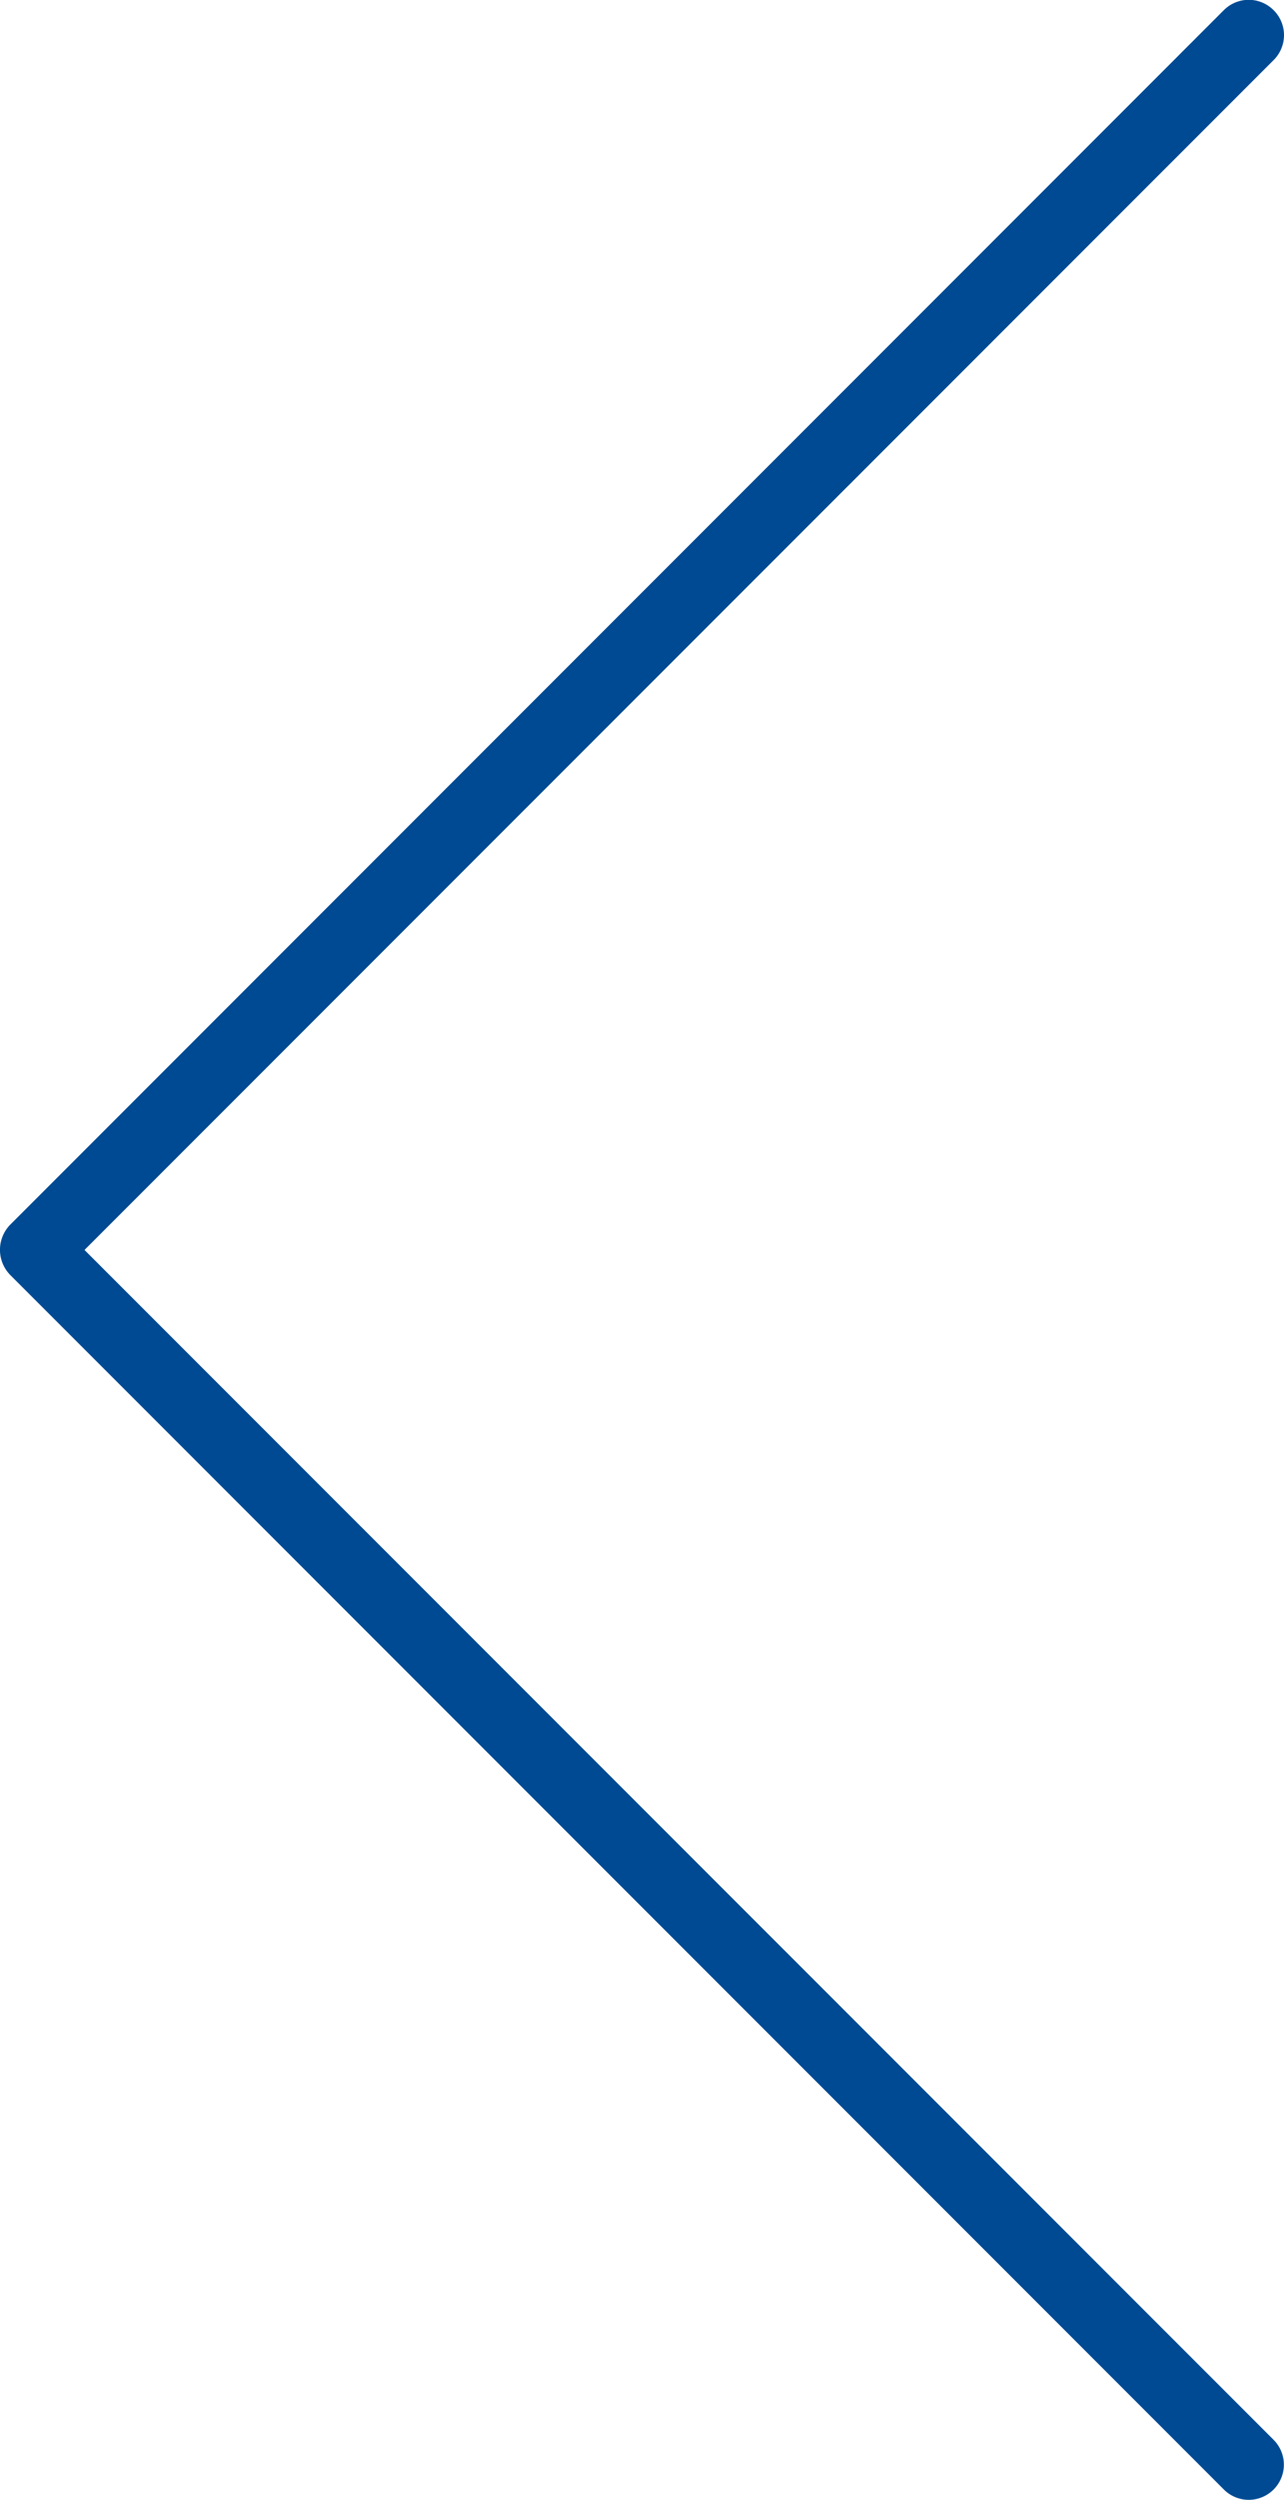
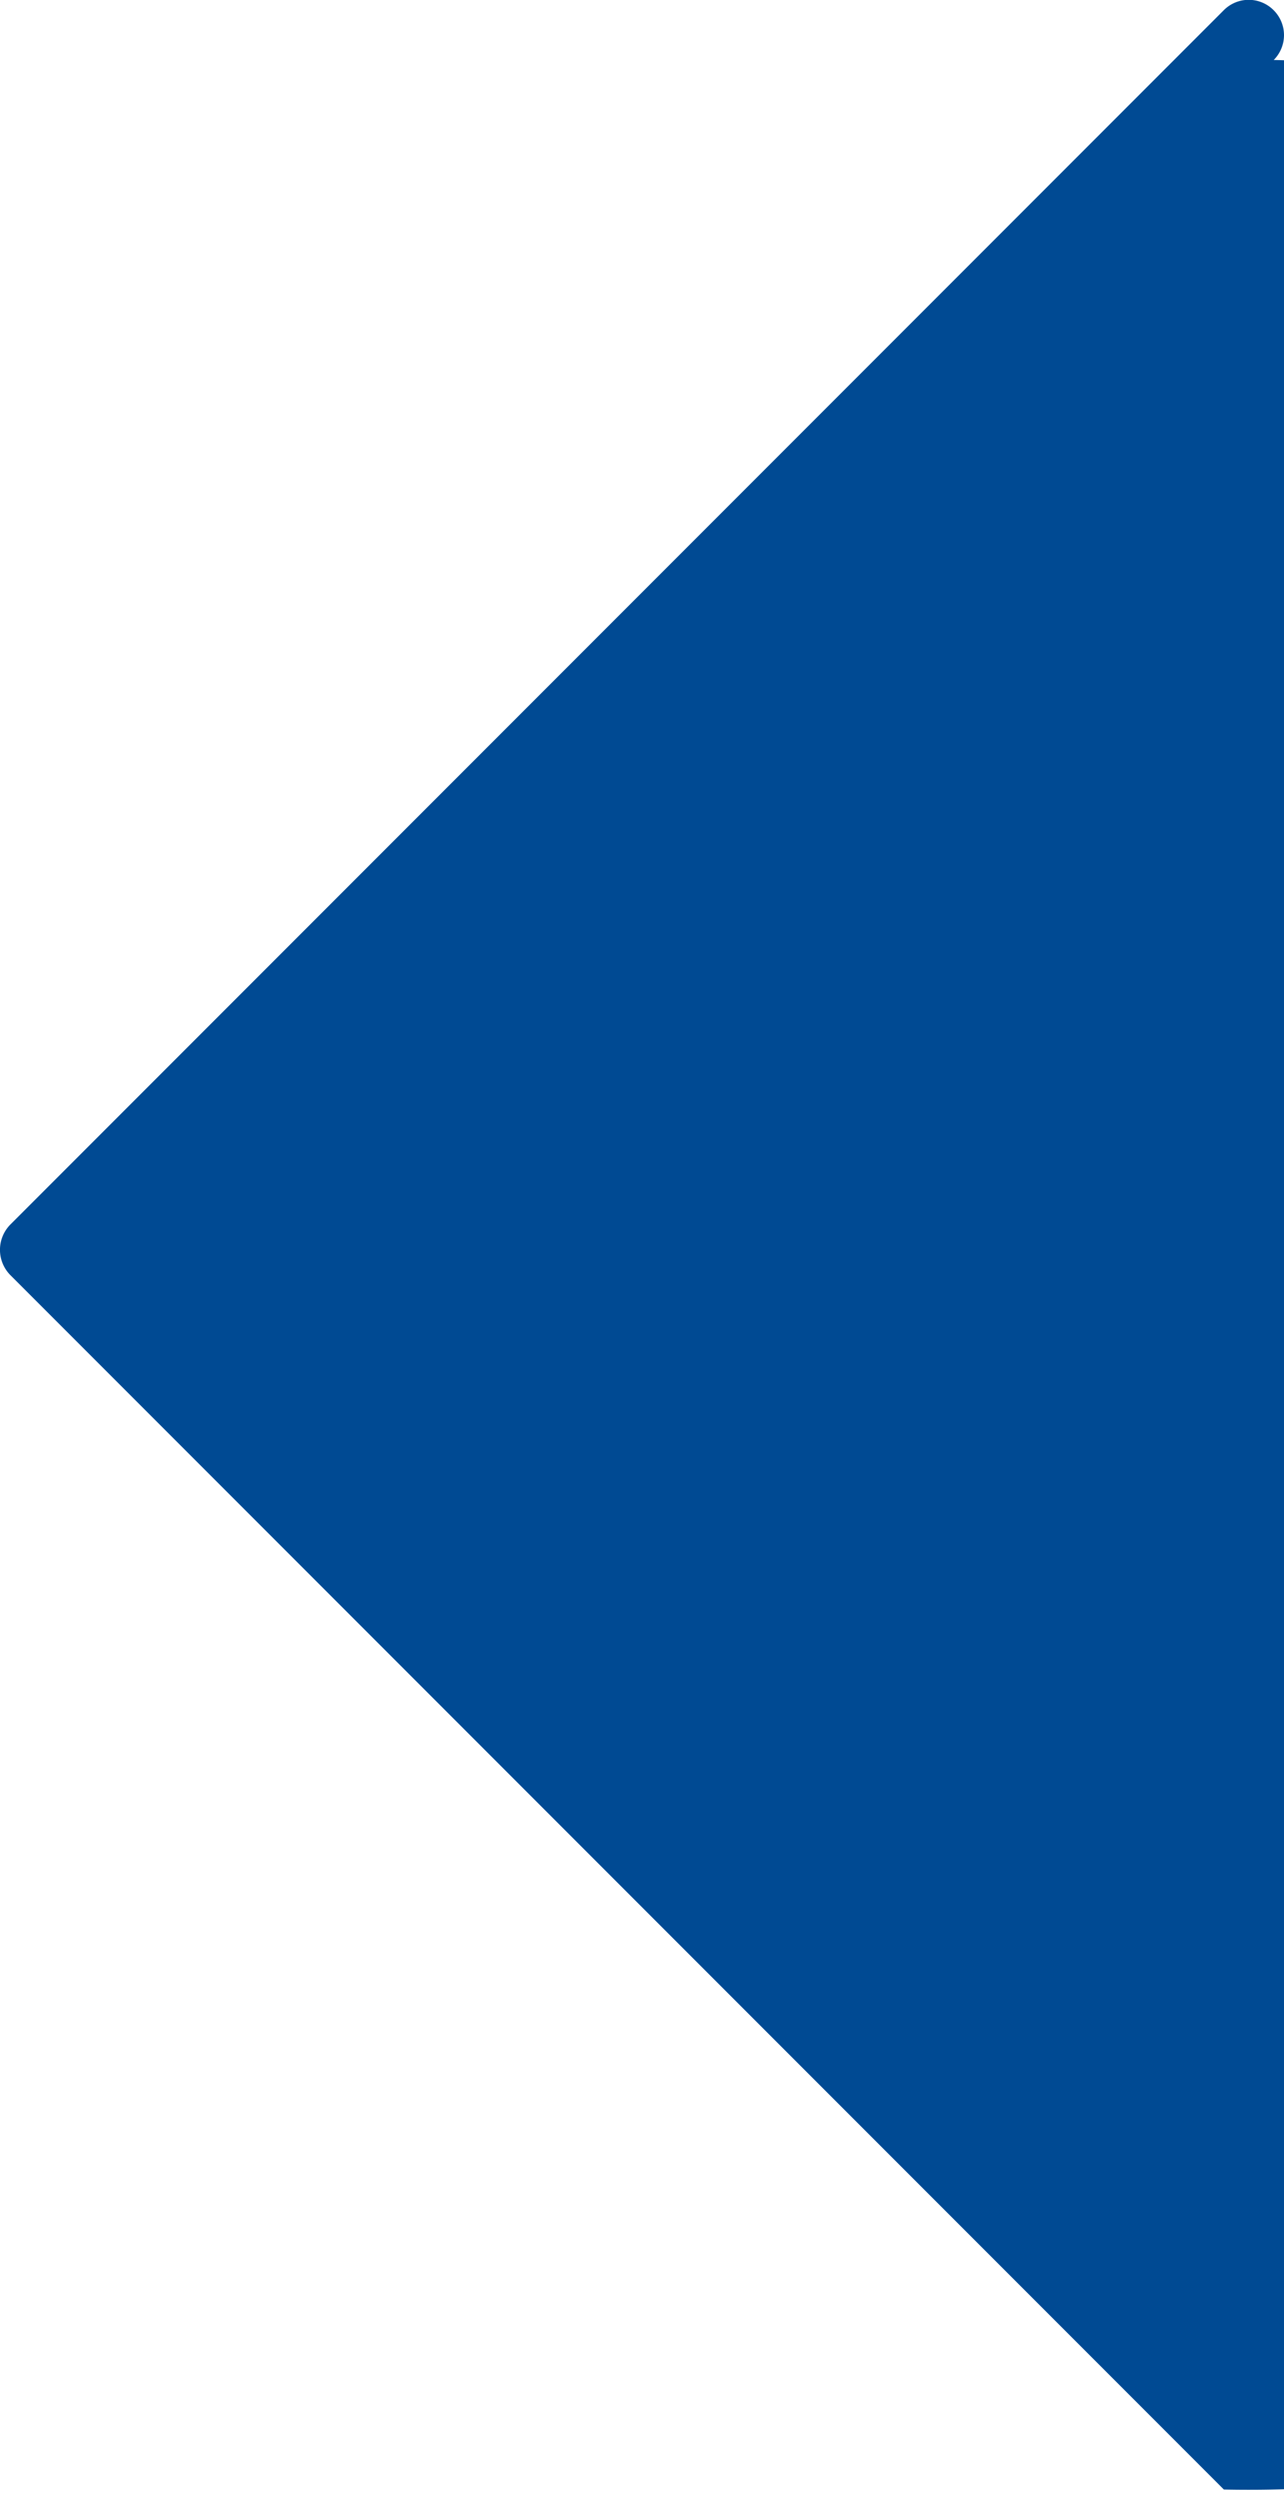
<svg xmlns="http://www.w3.org/2000/svg" width="40.205" height="78.217" viewBox="0 0 40.205 78.217">
  <g>
-     <path fill="#004a93" d="M.322,77.895a1.1,1.1,0,0,1,0-1.555L37.559,39.107.326,1.877A1.1,1.1,0,0,1,1.883.322l38,38a1.126,1.126,0,0,1,0,1.578l-38,38a1.1,1.1,0,0,1-1.556,0Z" transform="translate(40.205 78.217) rotate(180)" />
+     <path fill="#004a93" d="M.322,77.895a1.1,1.1,0,0,1,0-1.555A1.1,1.1,0,0,1,1.883.322l38,38a1.126,1.126,0,0,1,0,1.578l-38,38a1.1,1.1,0,0,1-1.556,0Z" transform="translate(40.205 78.217) rotate(180)" />
  </g>
</svg>